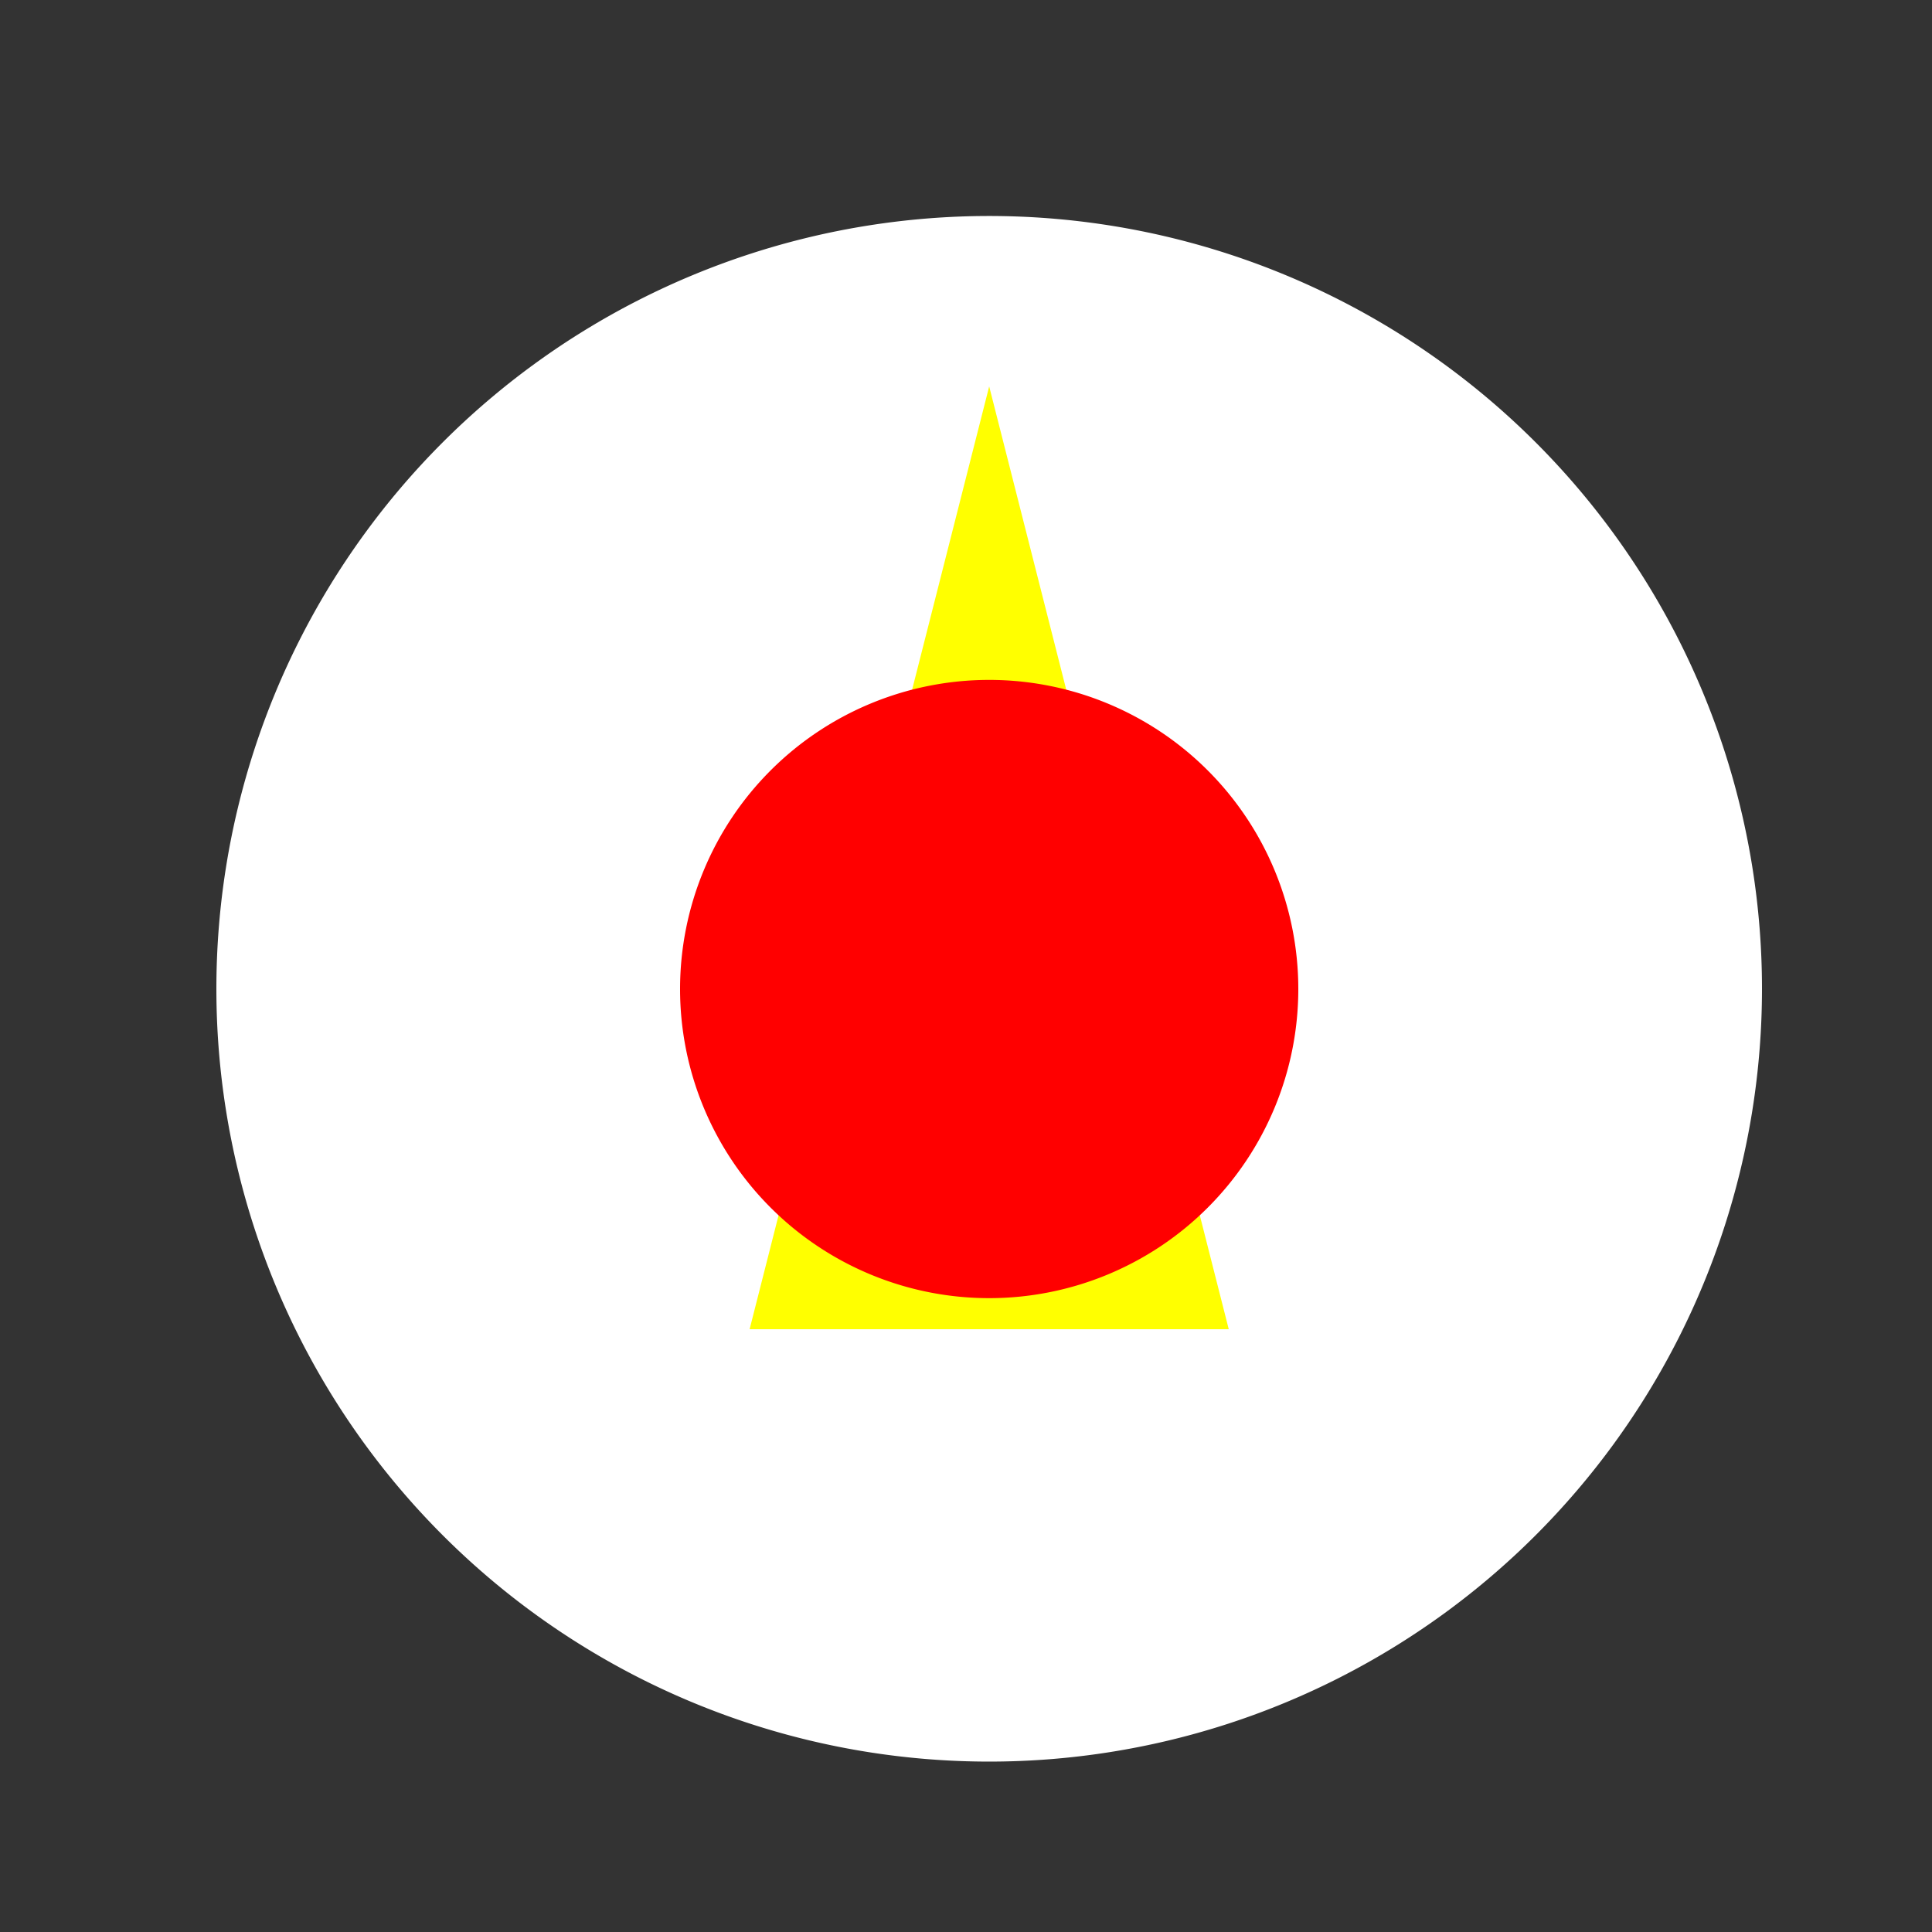
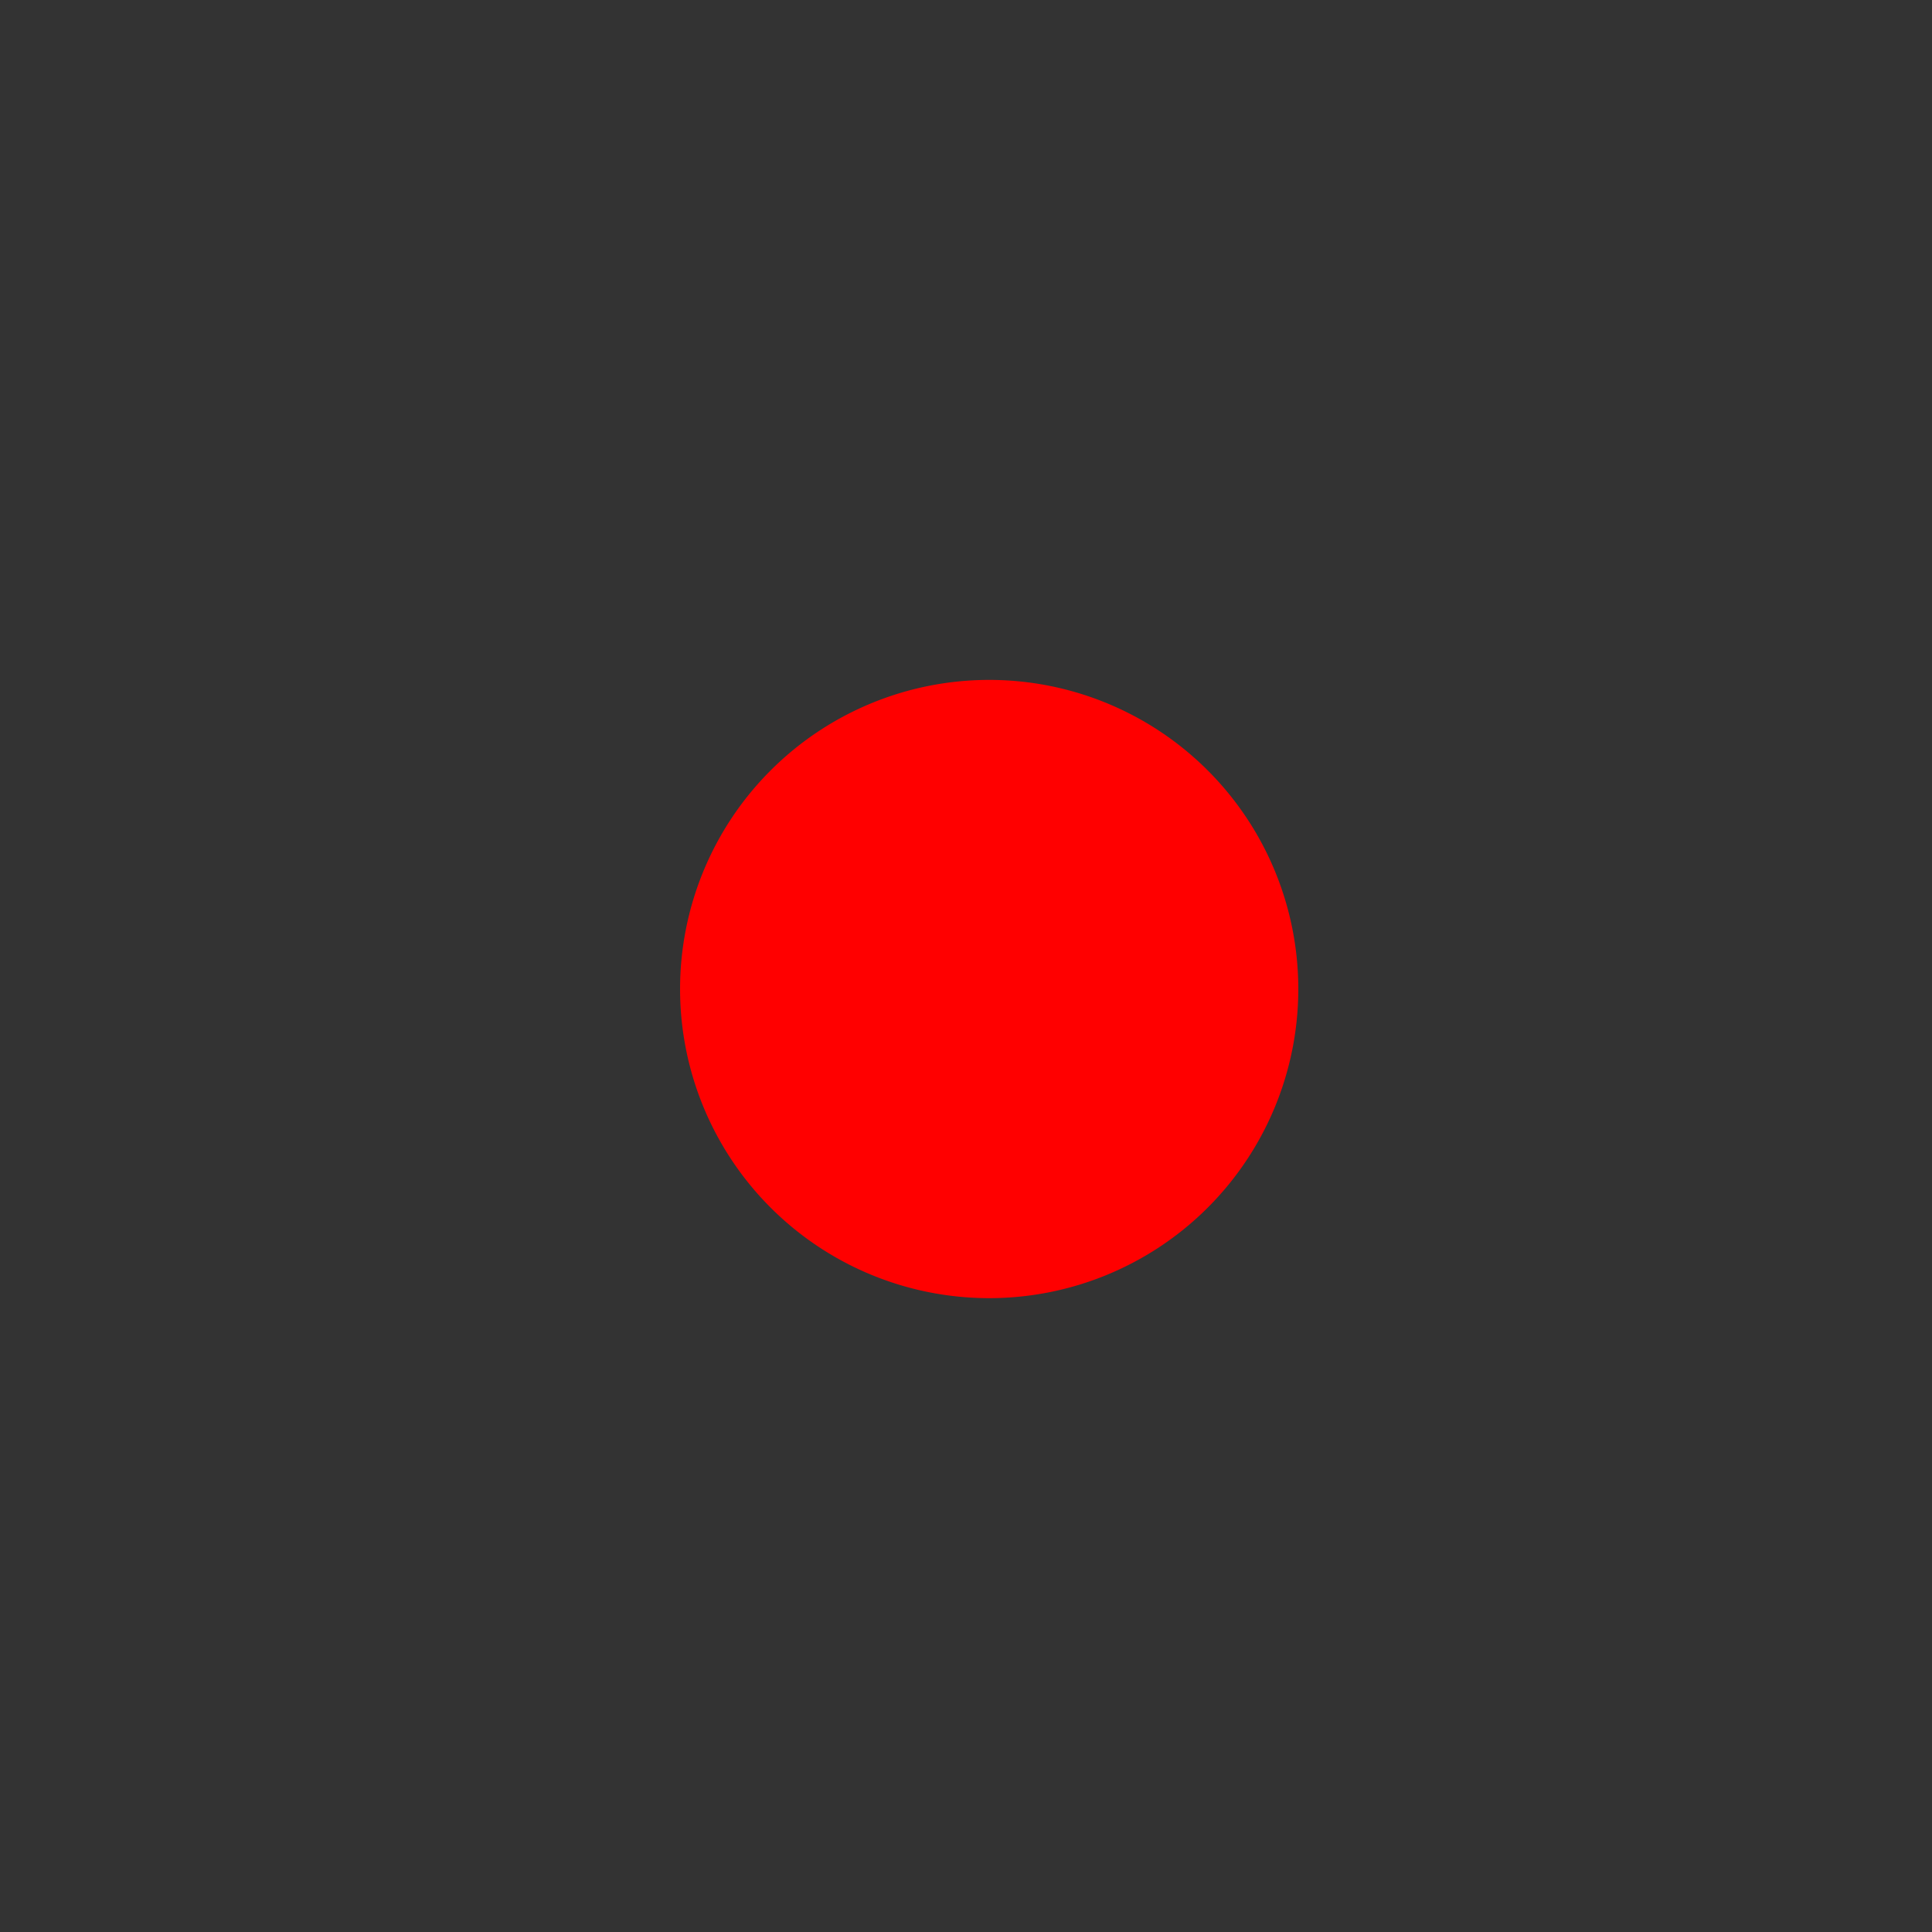
<svg xmlns="http://www.w3.org/2000/svg" width="500" height="500">
  <rect width="100%" height="100%" fill="#333333" stroke="none" />
  <defs />
  <g>
-     <path fill="white" stroke="none" paint-order="stroke fill markers" d=" M 456 256 A 200 200 0 1 1 456 255.8" />
    <rect fill="blue" stroke="none" x="228" y="228" width="56" height="56" />
-     <path fill="yellow" stroke="none" paint-order="stroke fill markers" d=" M 256 100 L 318 344 L 194 344 Z" />
    <path fill="red" stroke="none" paint-order="stroke fill markers" d=" M 336 256 A 80 80 0 1 1 336 255.92" />
  </g>
</svg>